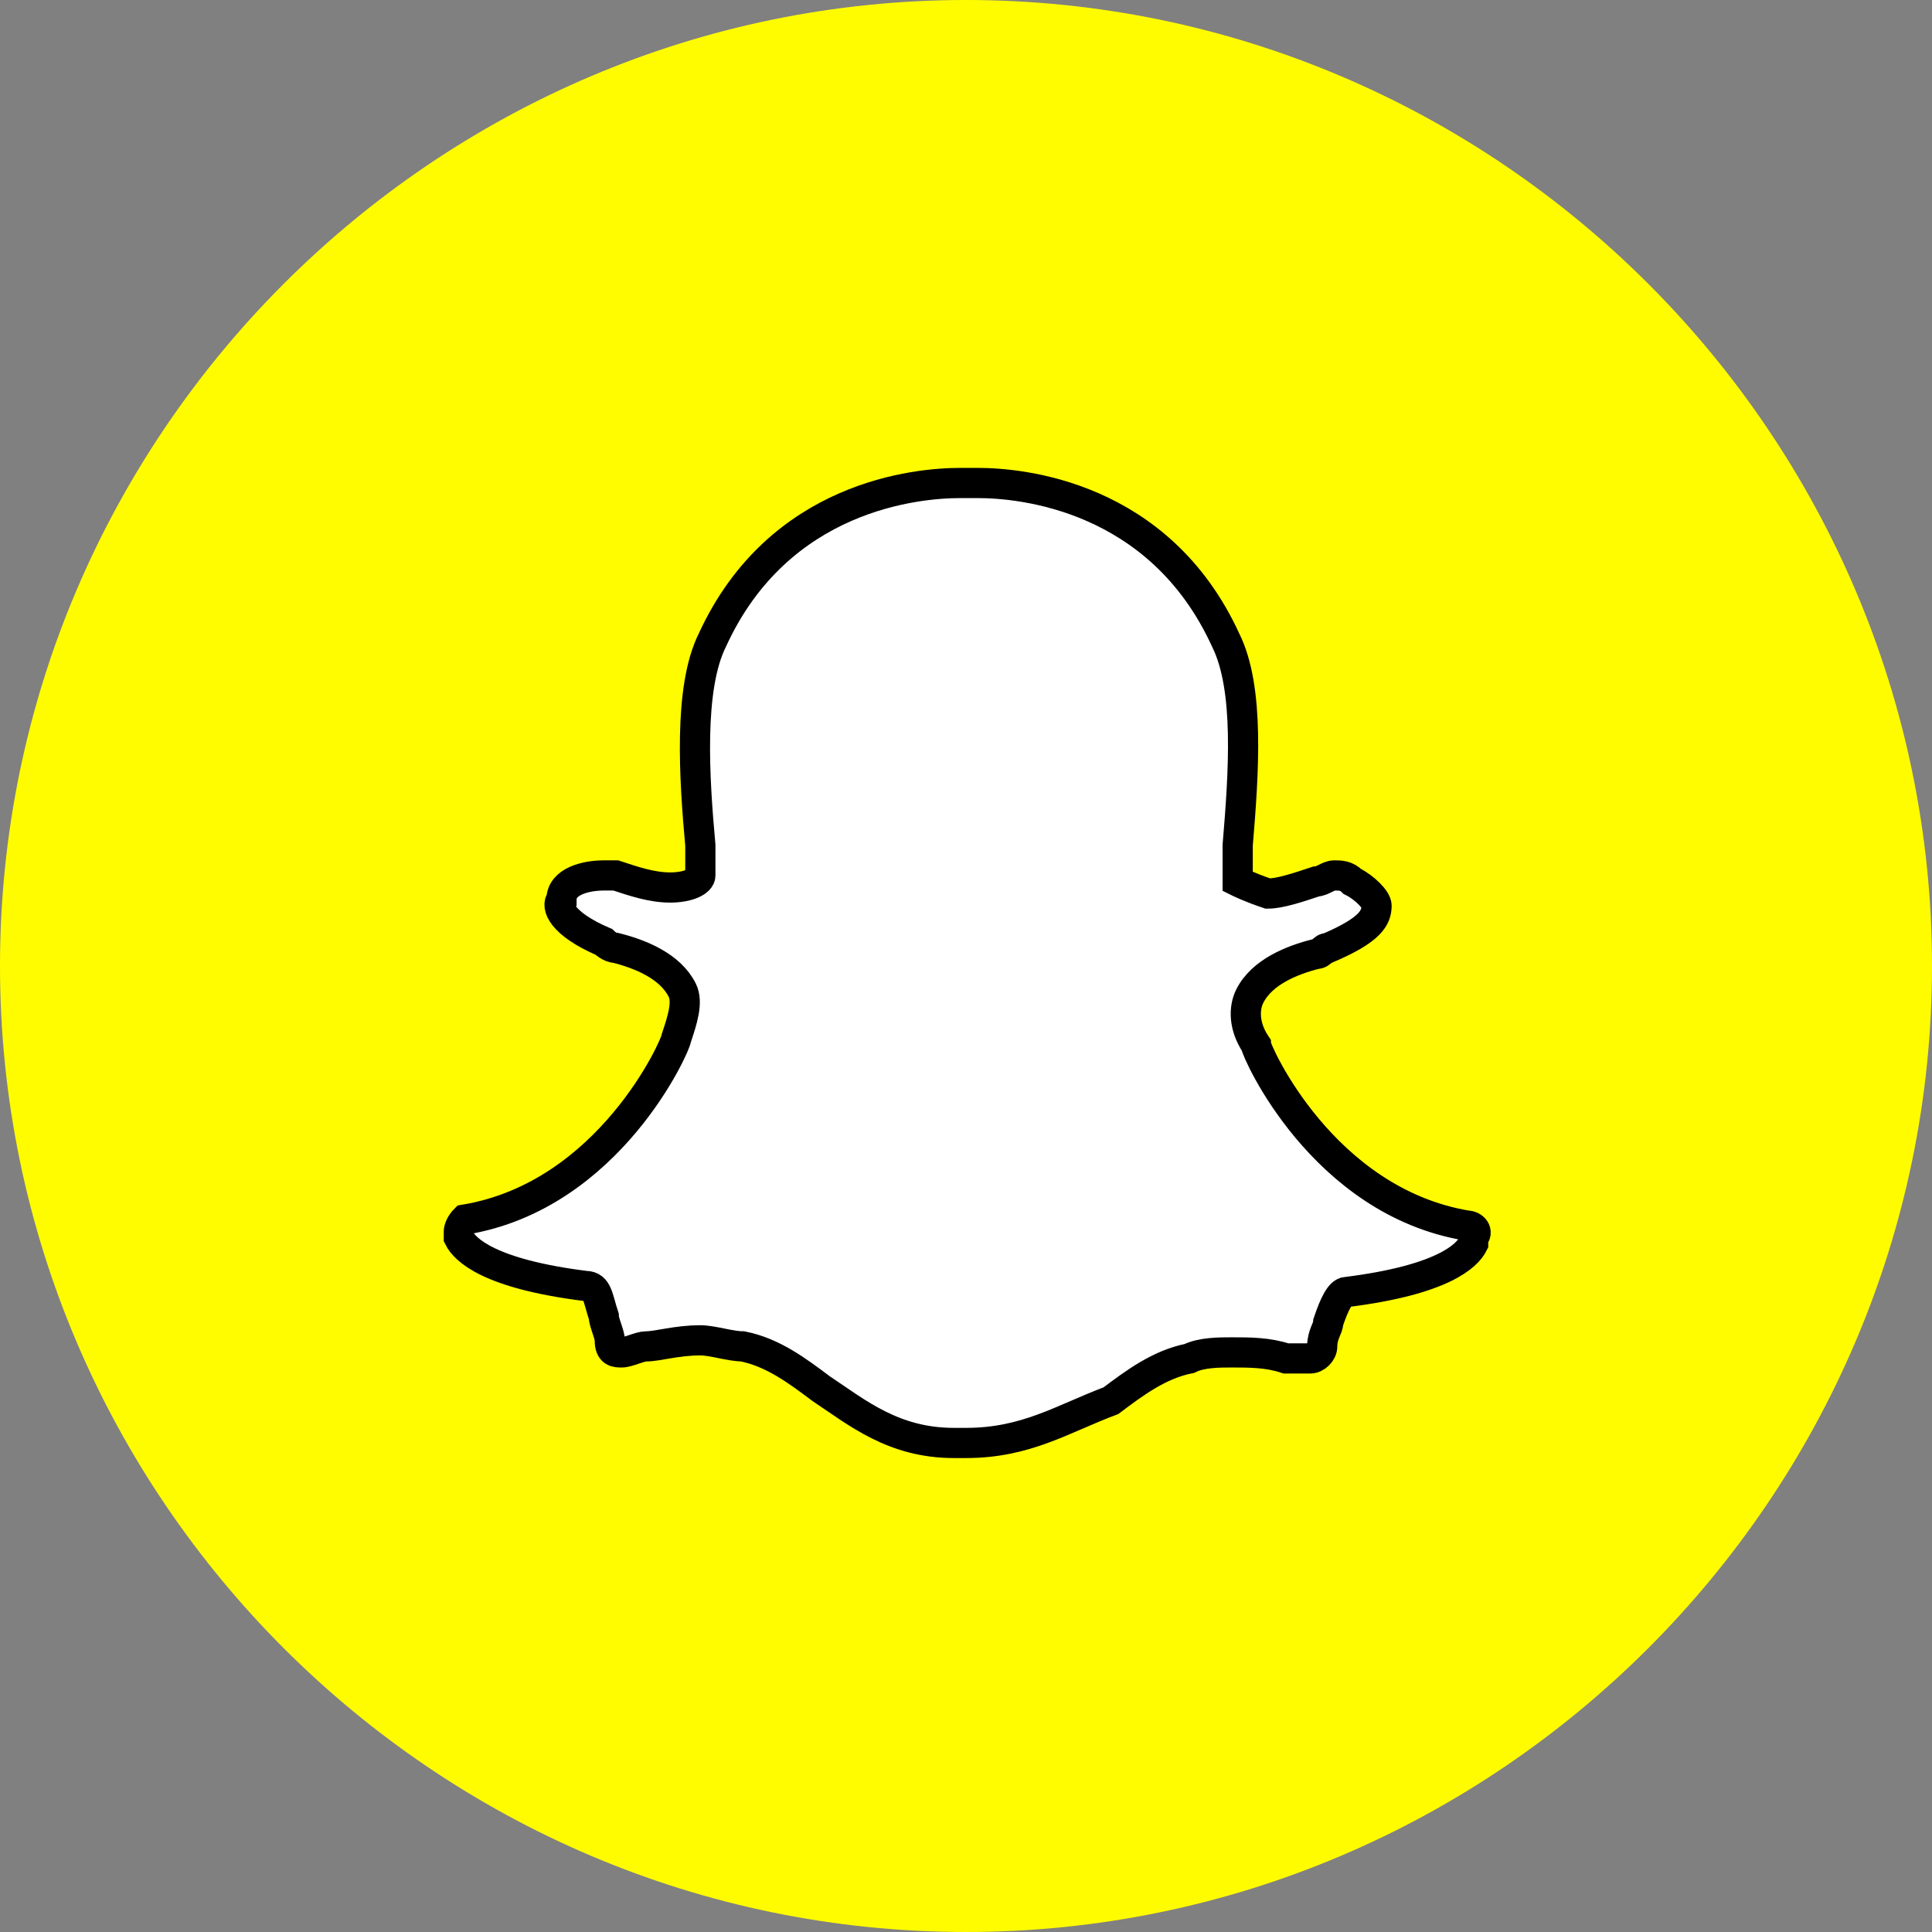
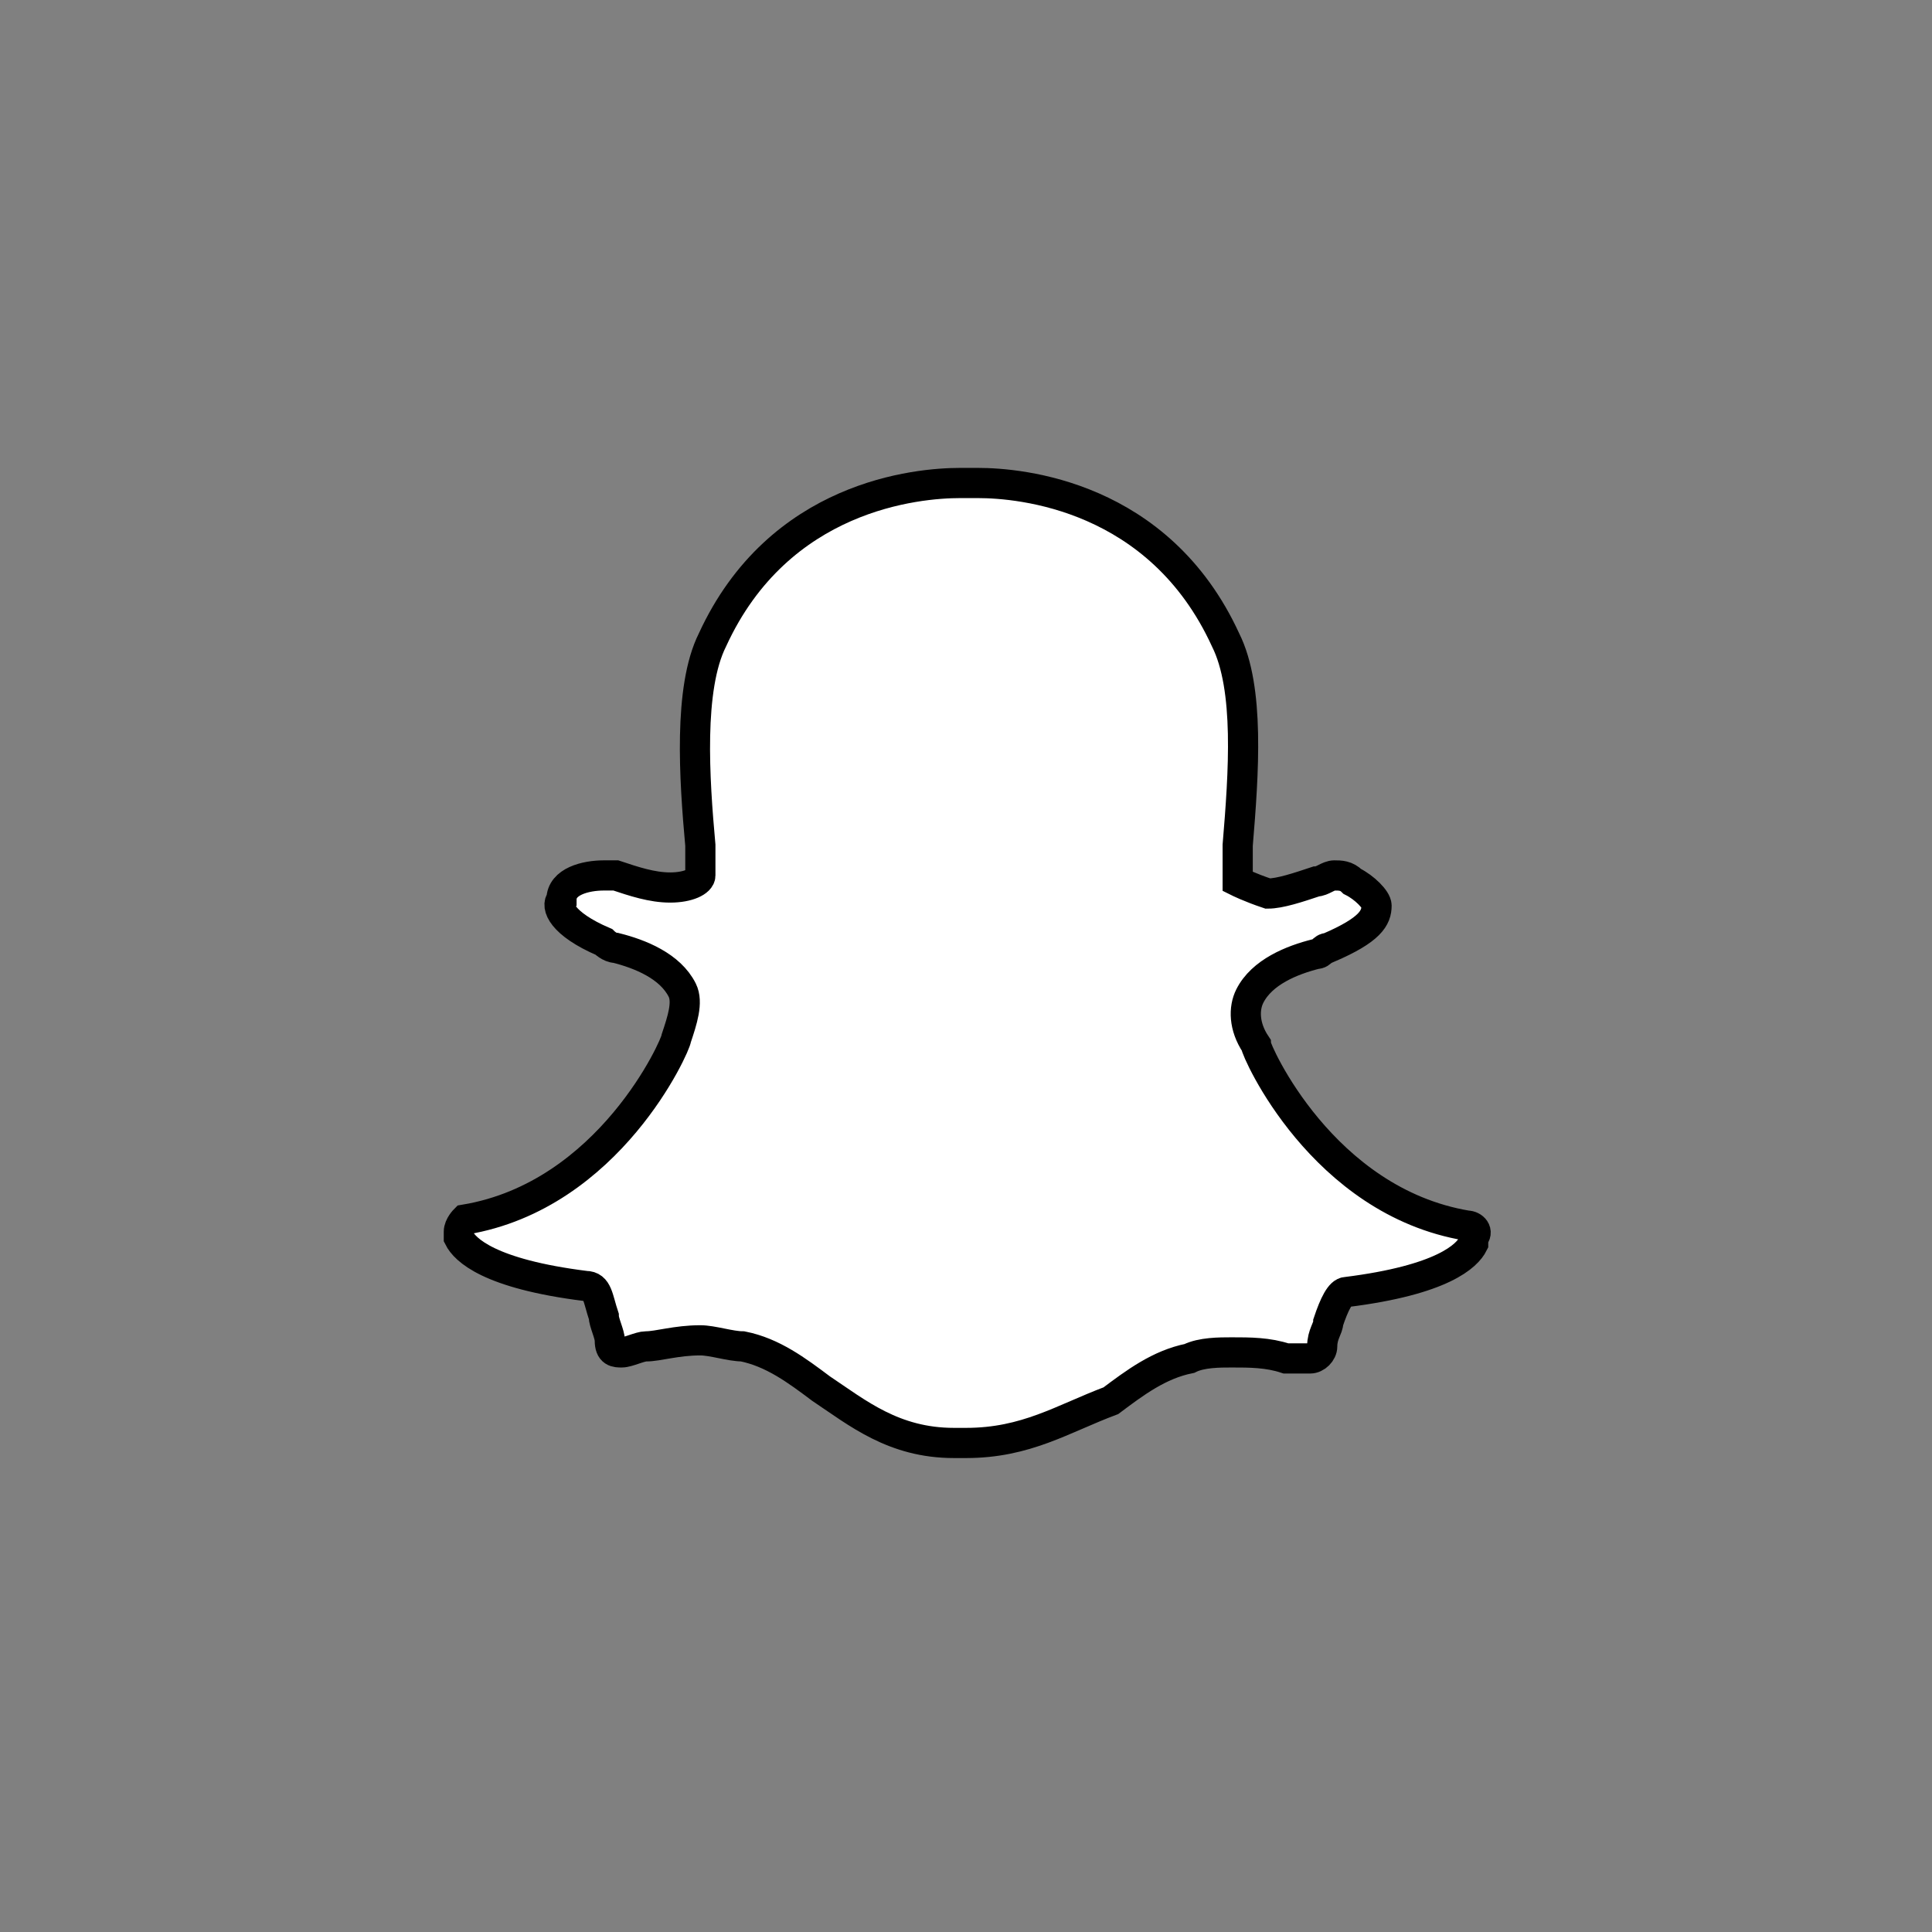
<svg xmlns="http://www.w3.org/2000/svg" version="1.1" id="Layer_1" x="0px" y="0px" viewBox="0 0 32 32" style="enable-background:new 0 0 32 32;" xml:space="preserve">
  <rect x="0" y="0" width="32" height="32" fill="#808080" stroke="none" />
  <style type="text/css">
	.st0{fill:#FFFC00;}
	.st1{fill:#FFFFFF;stroke:#000000;stroke-width:0.5;stroke-miterlimit:10;}
</style>
-   <path class="st0" d="M16,32L16,32c8.8,0,16-7.2,16-16l0,0c0-8.8-7.2-16-16-16l0,0C7.2,0,0,7.2,0,16l0,0C0,24.8,7.2,32,16,32z" />
  <path class="st1" d="M16,23.9h-0.1h-0.1c-1,0-1.6-0.5-2.2-0.9c-0.4-0.3-0.8-0.6-1.3-0.7c-0.2,0-0.5-0.1-0.7-0.1  c-0.4,0-0.7,0.1-0.9,0.1c-0.1,0-0.3,0.1-0.4,0.1c-0.1,0-0.2,0-0.2-0.2c0-0.1-0.1-0.3-0.1-0.4c-0.1-0.3-0.1-0.5-0.3-0.5  c-1.6-0.2-2-0.6-2.1-0.8v-0.1c0-0.1,0.1-0.2,0.1-0.2c2.4-0.4,3.5-2.9,3.5-3l0,0c0.1-0.3,0.2-0.6,0.1-0.8c-0.2-0.4-0.7-0.6-1.1-0.7  c-0.1,0-0.2-0.1-0.2-0.1c-0.7-0.3-0.8-0.6-0.7-0.7c0-0.3,0.4-0.4,0.7-0.4c0.1,0,0.1,0,0.2,0c0.3,0.1,0.6,0.2,0.9,0.2  c0.3,0,0.5-0.1,0.5-0.2c0-0.2,0-0.3,0-0.5c-0.1-1.1-0.2-2.6,0.2-3.4c1.1-2.4,3.4-2.6,4.1-2.6h0.3l0,0c0.7,0,3,0.2,4.1,2.6  c0.4,0.8,0.3,2.2,0.2,3.4v0.1c0,0.2,0,0.3,0,0.5c0,0,0.2,0.1,0.5,0.2c0.2,0,0.5-0.1,0.8-0.2c0.1,0,0.2-0.1,0.3-0.1  c0.1,0,0.2,0,0.3,0.1l0,0c0.2,0.1,0.4,0.3,0.4,0.4c0,0.2-0.1,0.4-0.8,0.7c-0.1,0-0.1,0.1-0.2,0.1c-0.4,0.1-0.9,0.3-1.1,0.7  c-0.1,0.2-0.1,0.5,0.1,0.8l0,0c0,0.1,1.1,2.6,3.5,3c0.1,0,0.2,0.1,0.1,0.2v0.1c-0.1,0.2-0.5,0.6-2.1,0.8c-0.1,0-0.2,0.2-0.3,0.5  c0,0.1-0.1,0.2-0.1,0.4c0,0.1-0.1,0.2-0.2,0.2l0,0c-0.1,0-0.2,0-0.4,0c-0.3-0.1-0.6-0.1-0.9-0.1c-0.2,0-0.5,0-0.7,0.1  c-0.5,0.1-0.9,0.4-1.3,0.7C17.6,23.5,17,23.9,16,23.9" />
</svg>